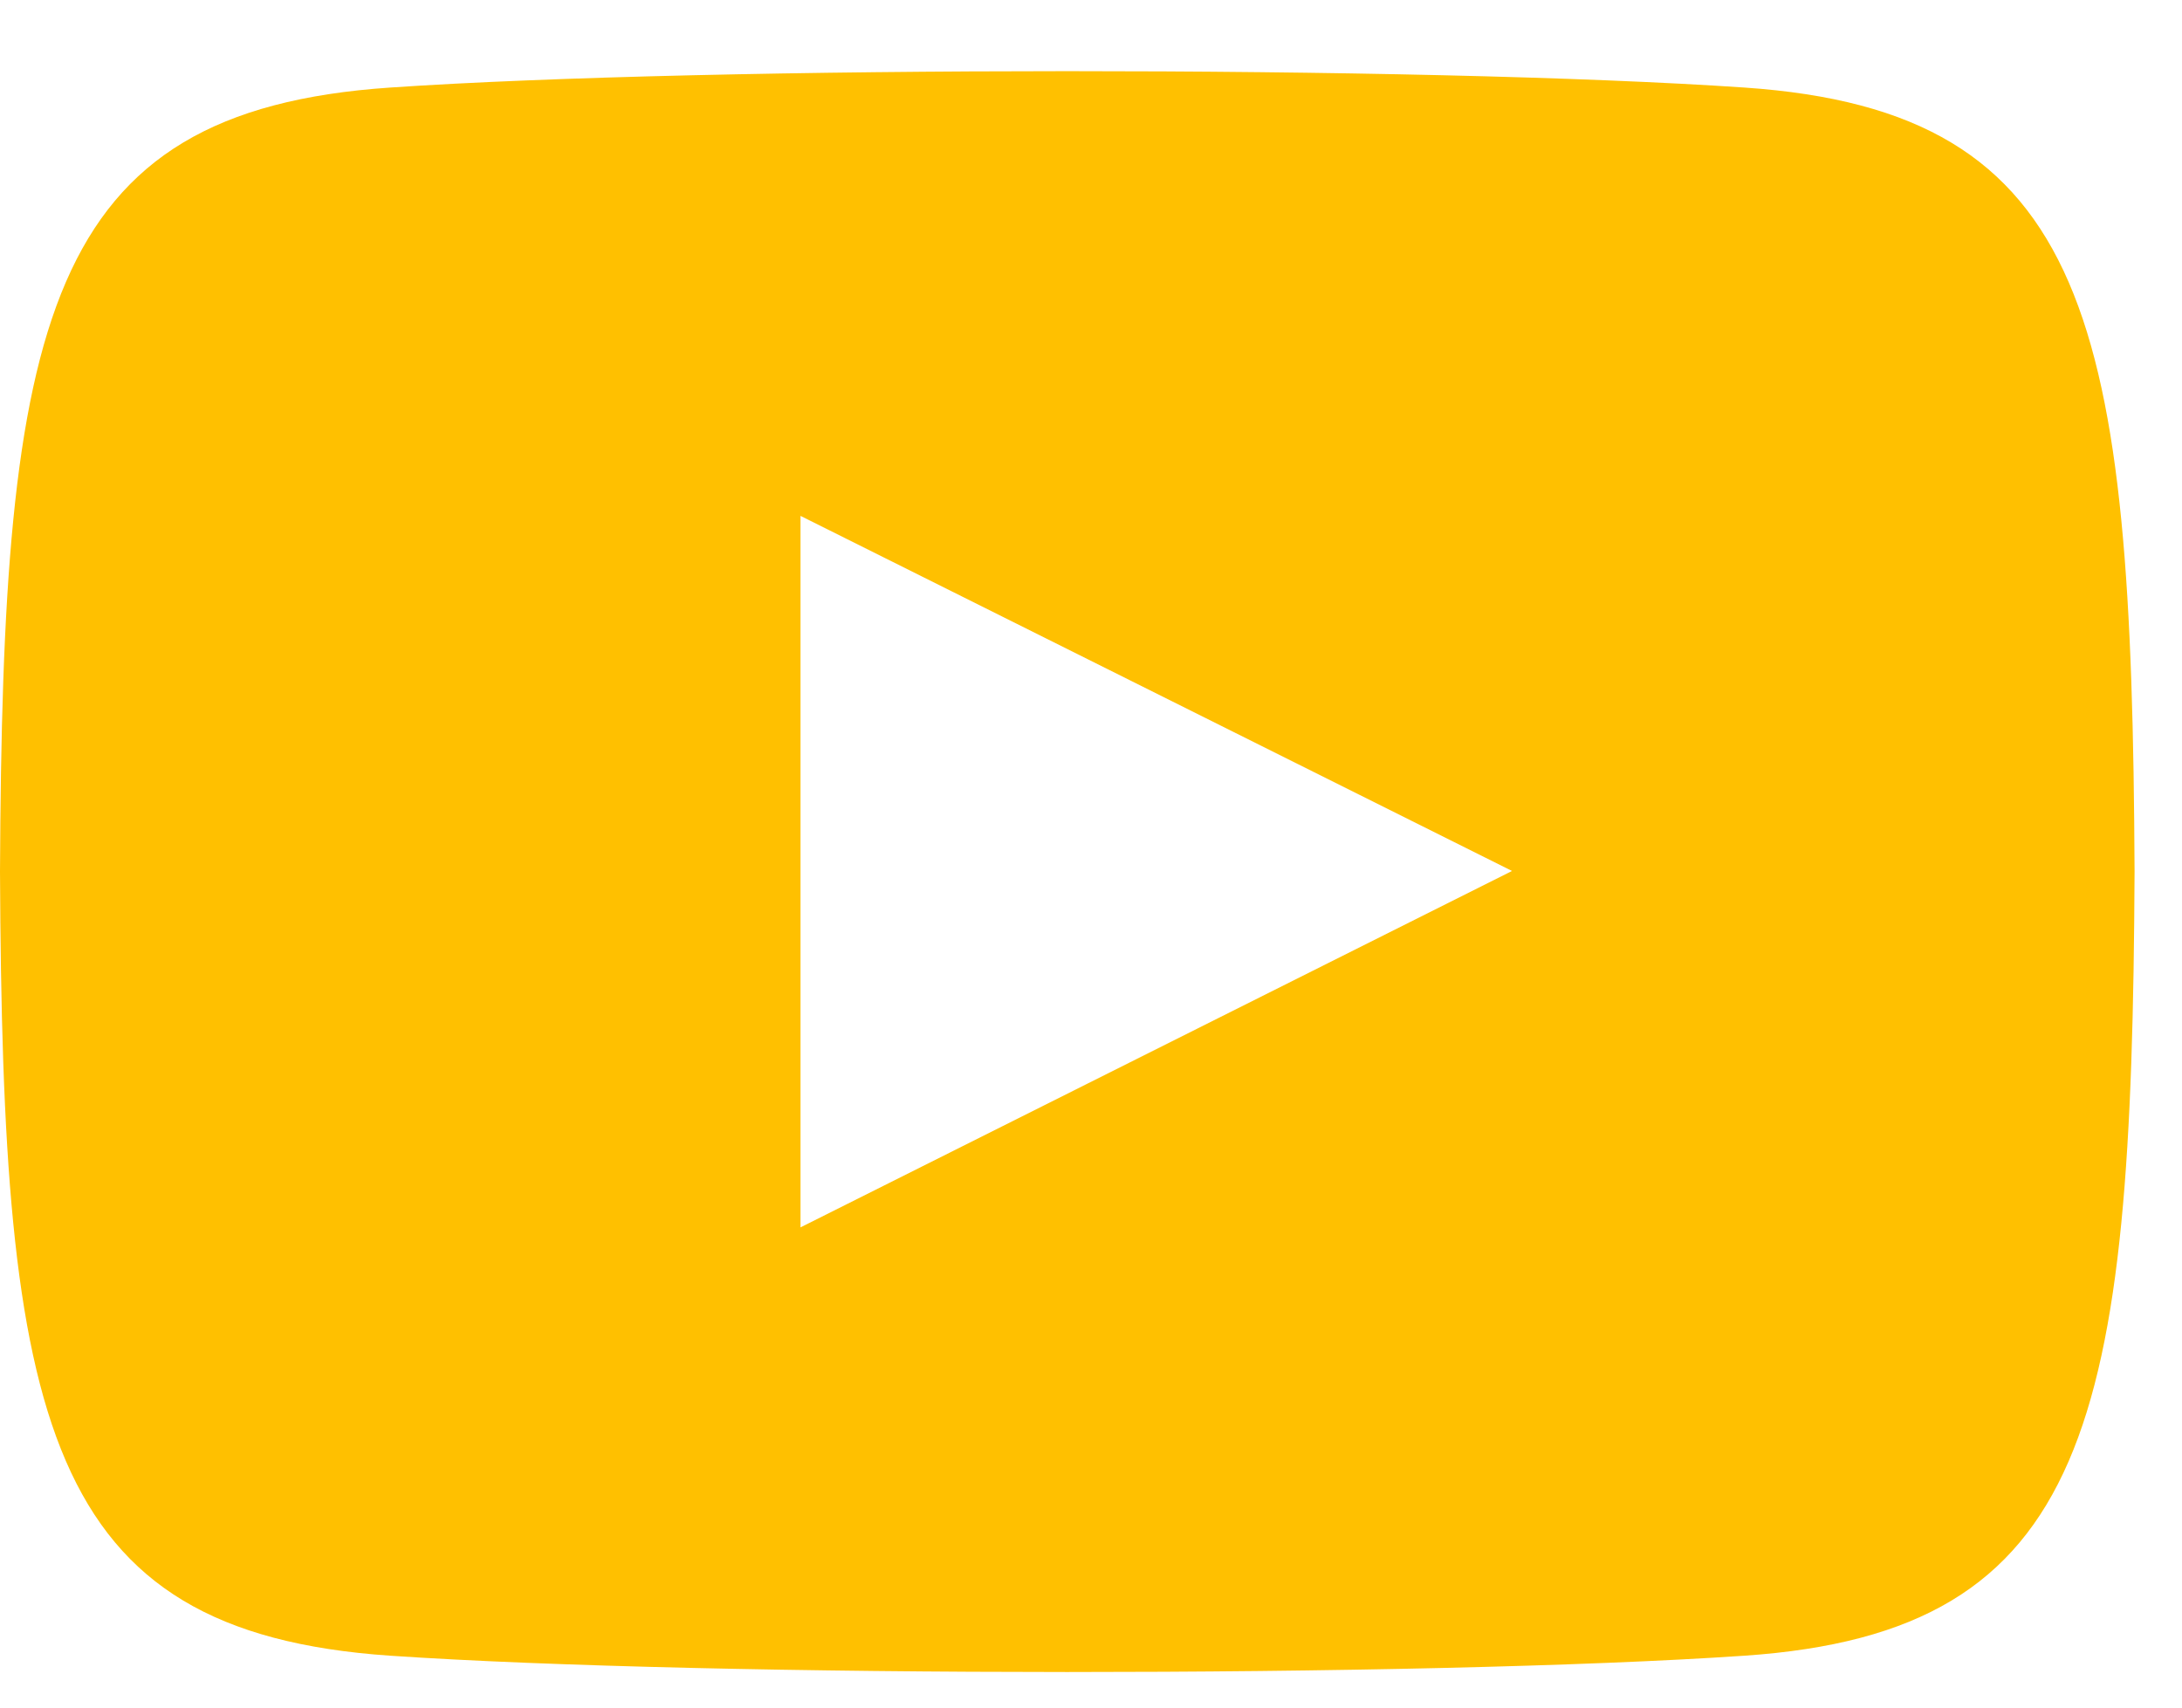
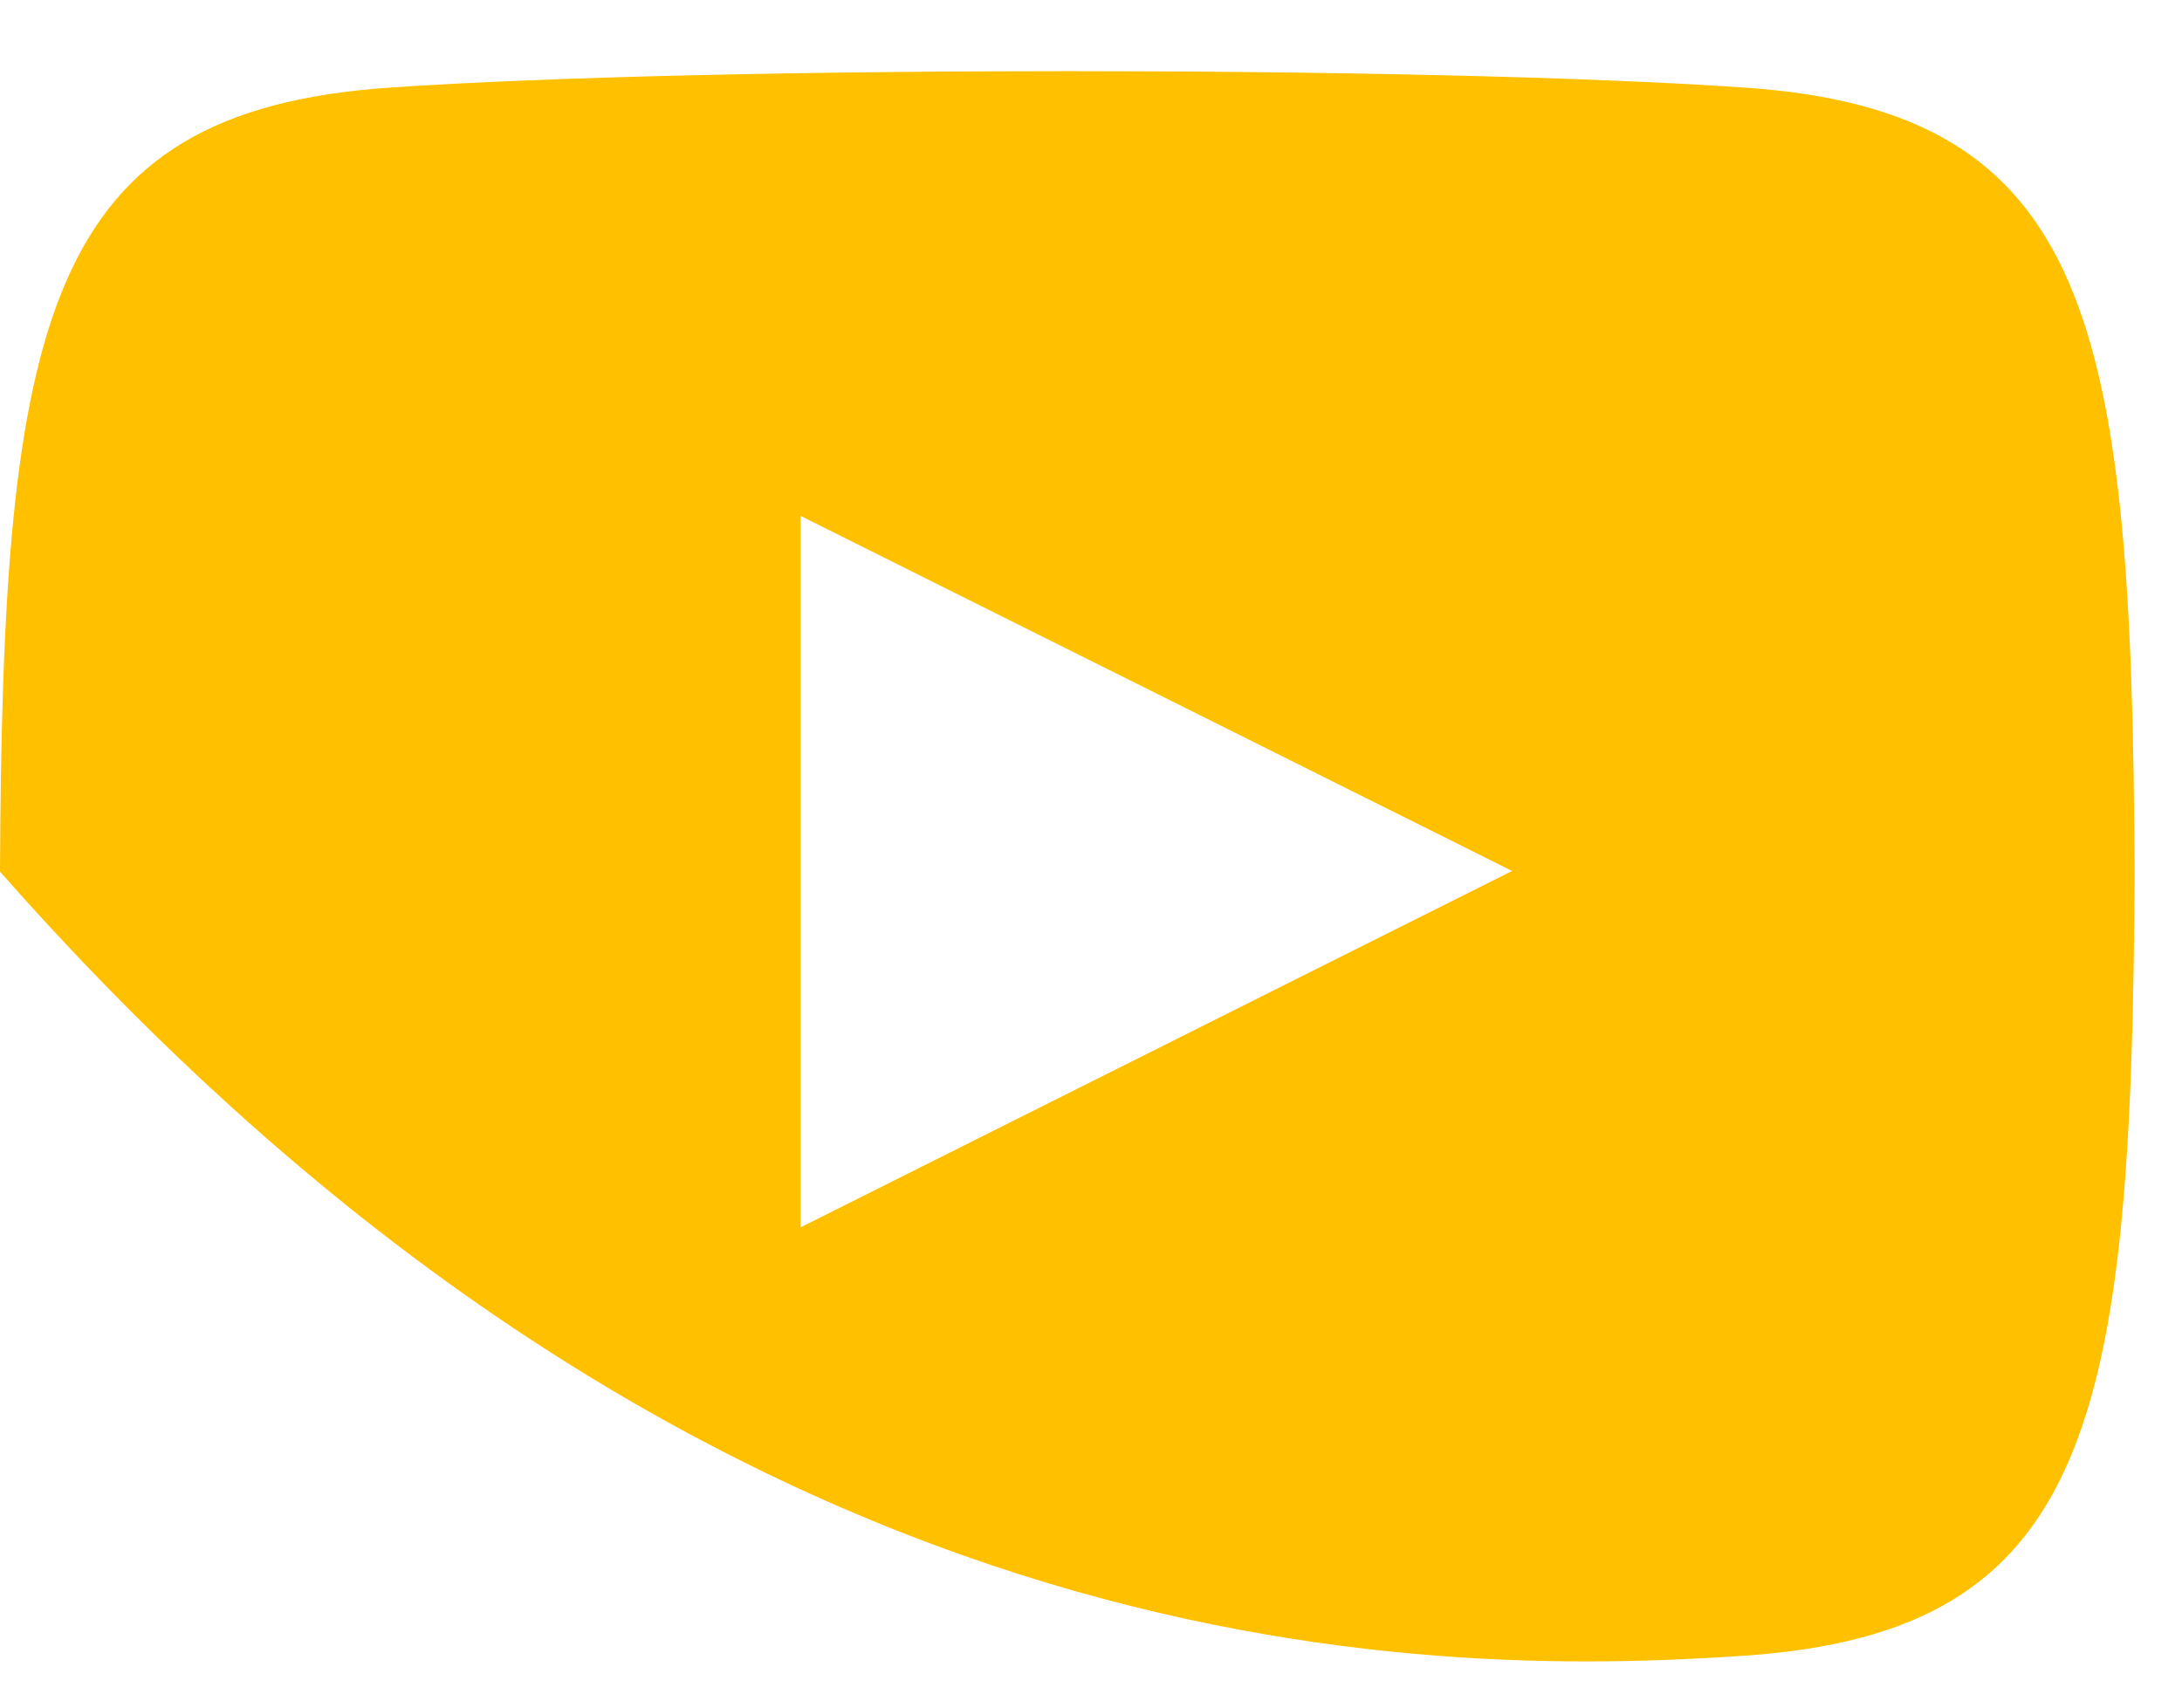
<svg xmlns="http://www.w3.org/2000/svg" width="23" height="18" viewBox="0 0 23 18" fill="none">
-   <path d="M18.389 0.923C15.01 0.692 7.485 0.693 4.111 0.923C0.458 1.172 0.027 3.379 0 9.188C0.027 14.986 0.454 17.202 4.111 17.453C7.486 17.682 15.01 17.683 18.389 17.453C22.043 17.203 22.473 14.996 22.5 9.188C22.473 3.389 22.046 1.173 18.389 0.923ZM8.438 12.938V5.438L15.938 9.181L8.438 12.938Z" fill="#FFC000" />
+   <path d="M18.389 0.923C15.01 0.692 7.485 0.693 4.111 0.923C0.458 1.172 0.027 3.379 0 9.188C7.486 17.682 15.01 17.683 18.389 17.453C22.043 17.203 22.473 14.996 22.5 9.188C22.473 3.389 22.046 1.173 18.389 0.923ZM8.438 12.938V5.438L15.938 9.181L8.438 12.938Z" fill="#FFC000" />
</svg>